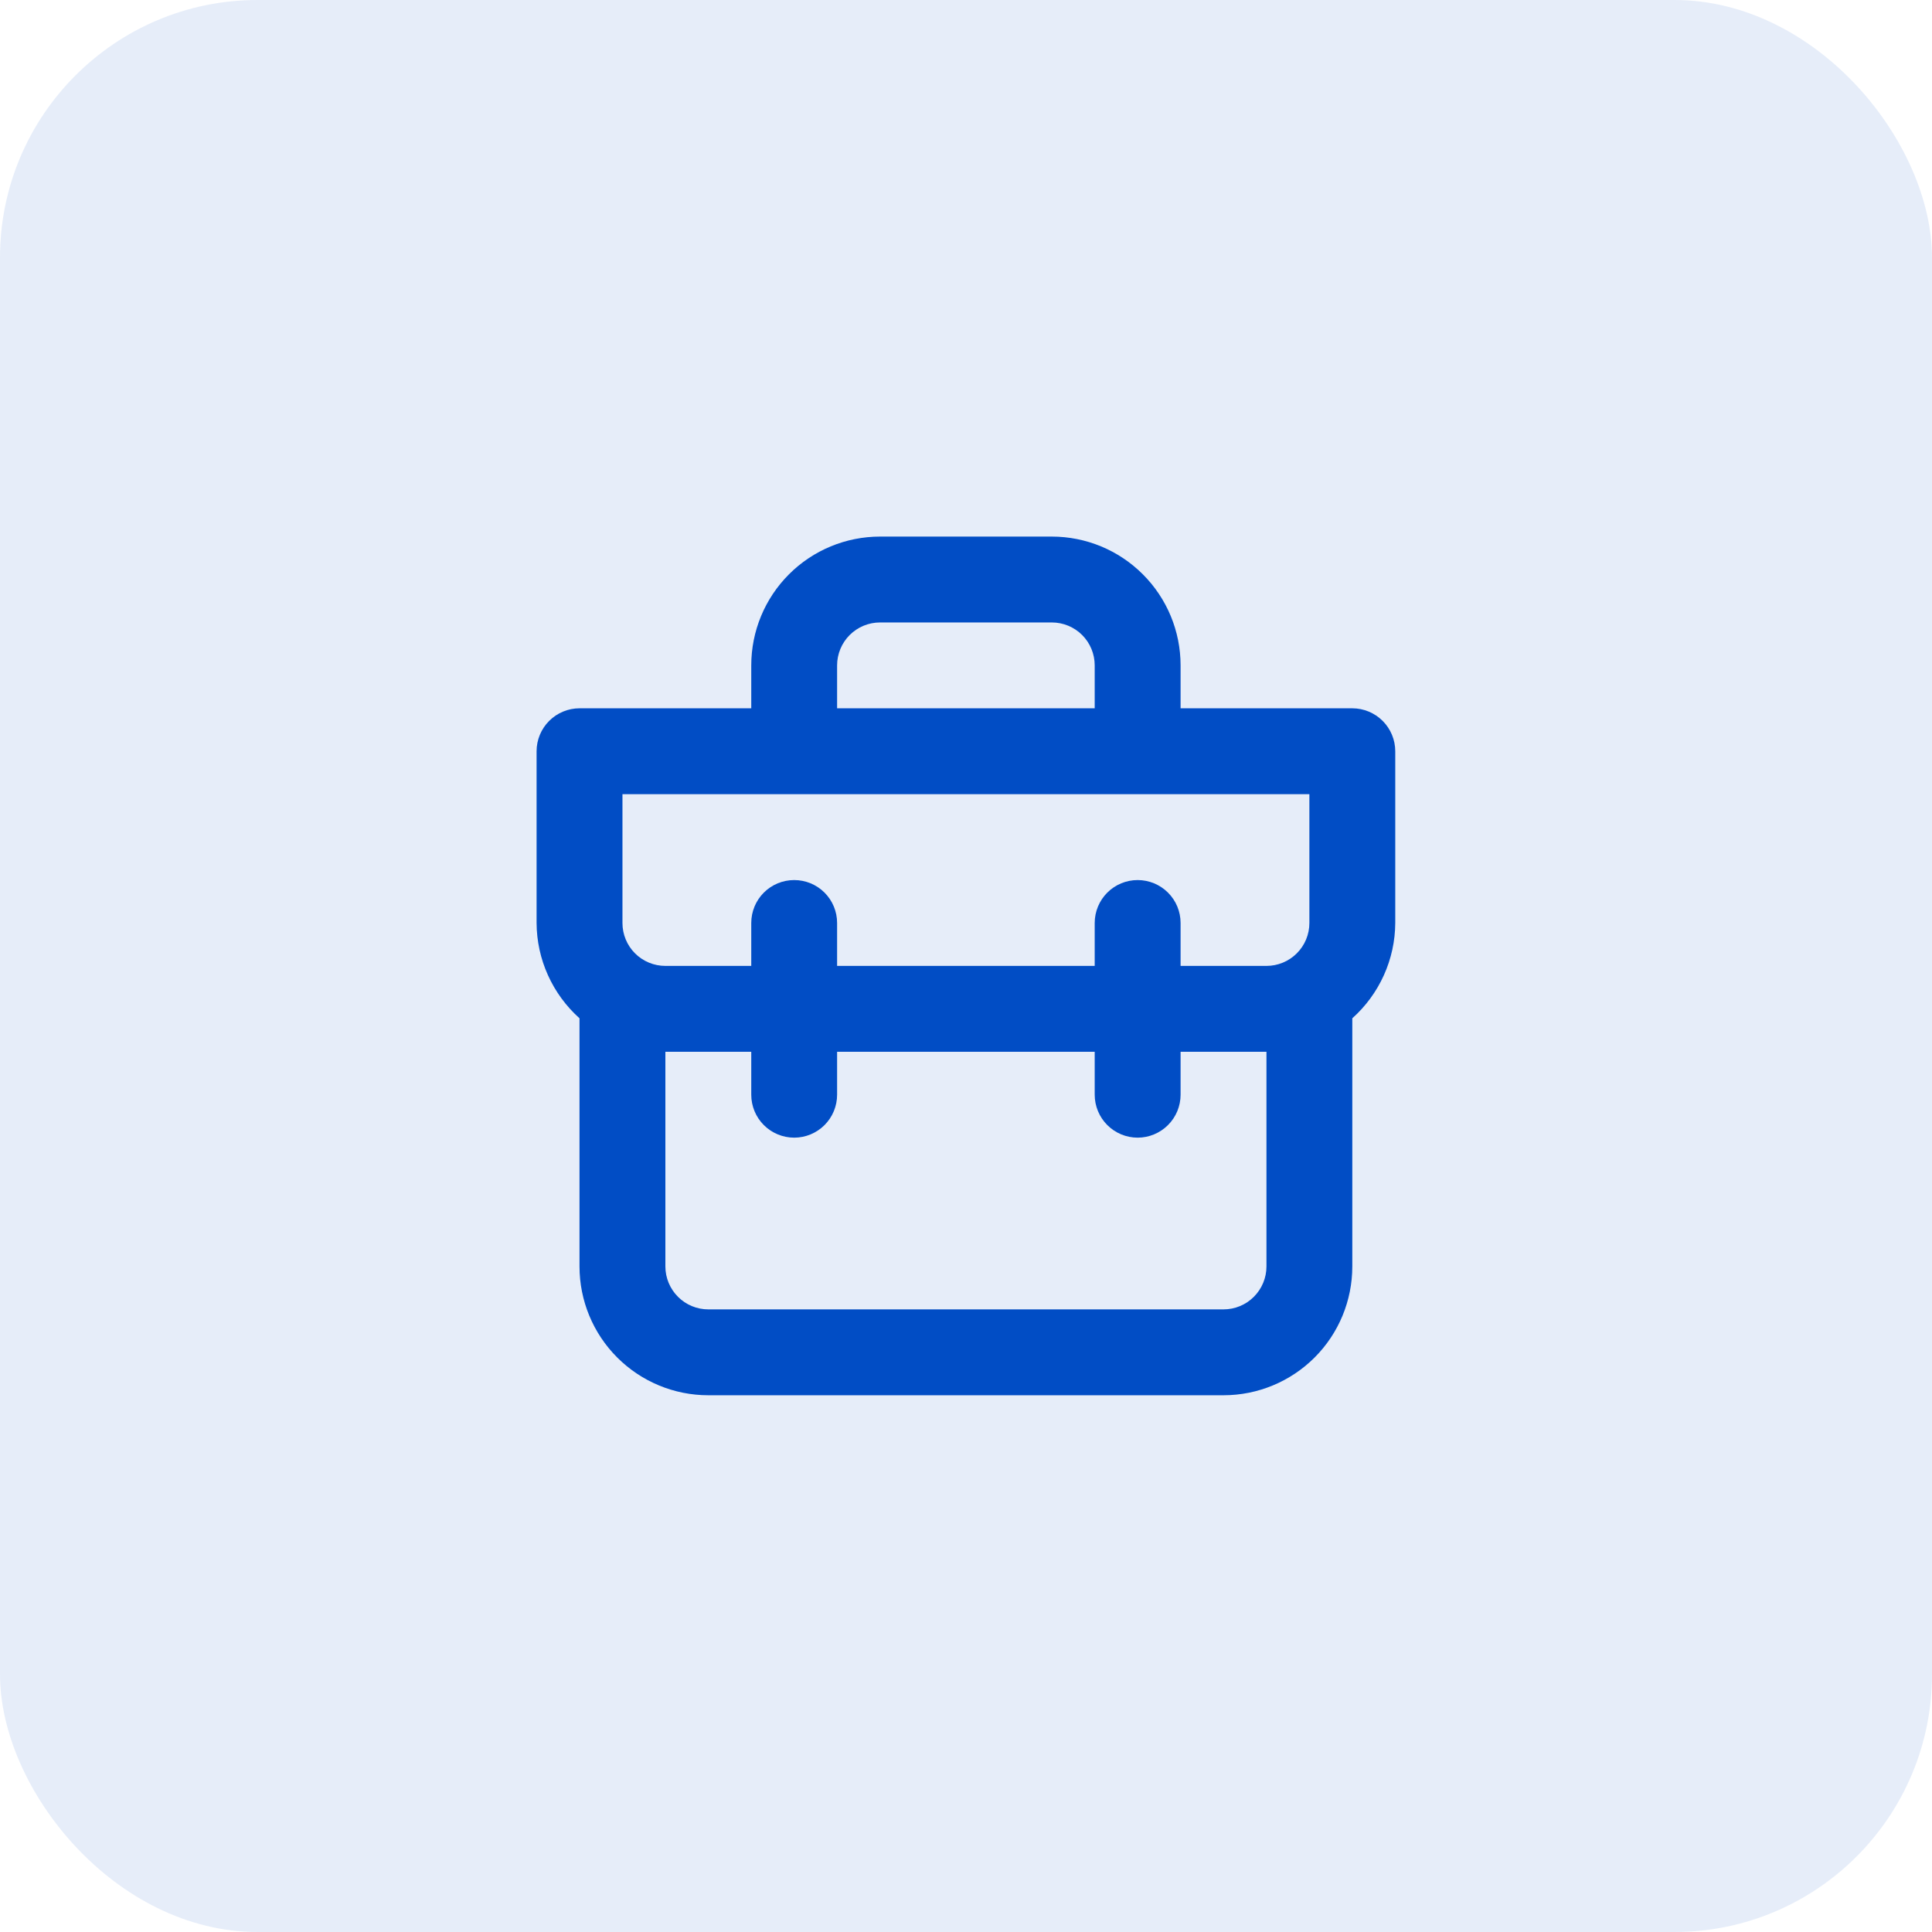
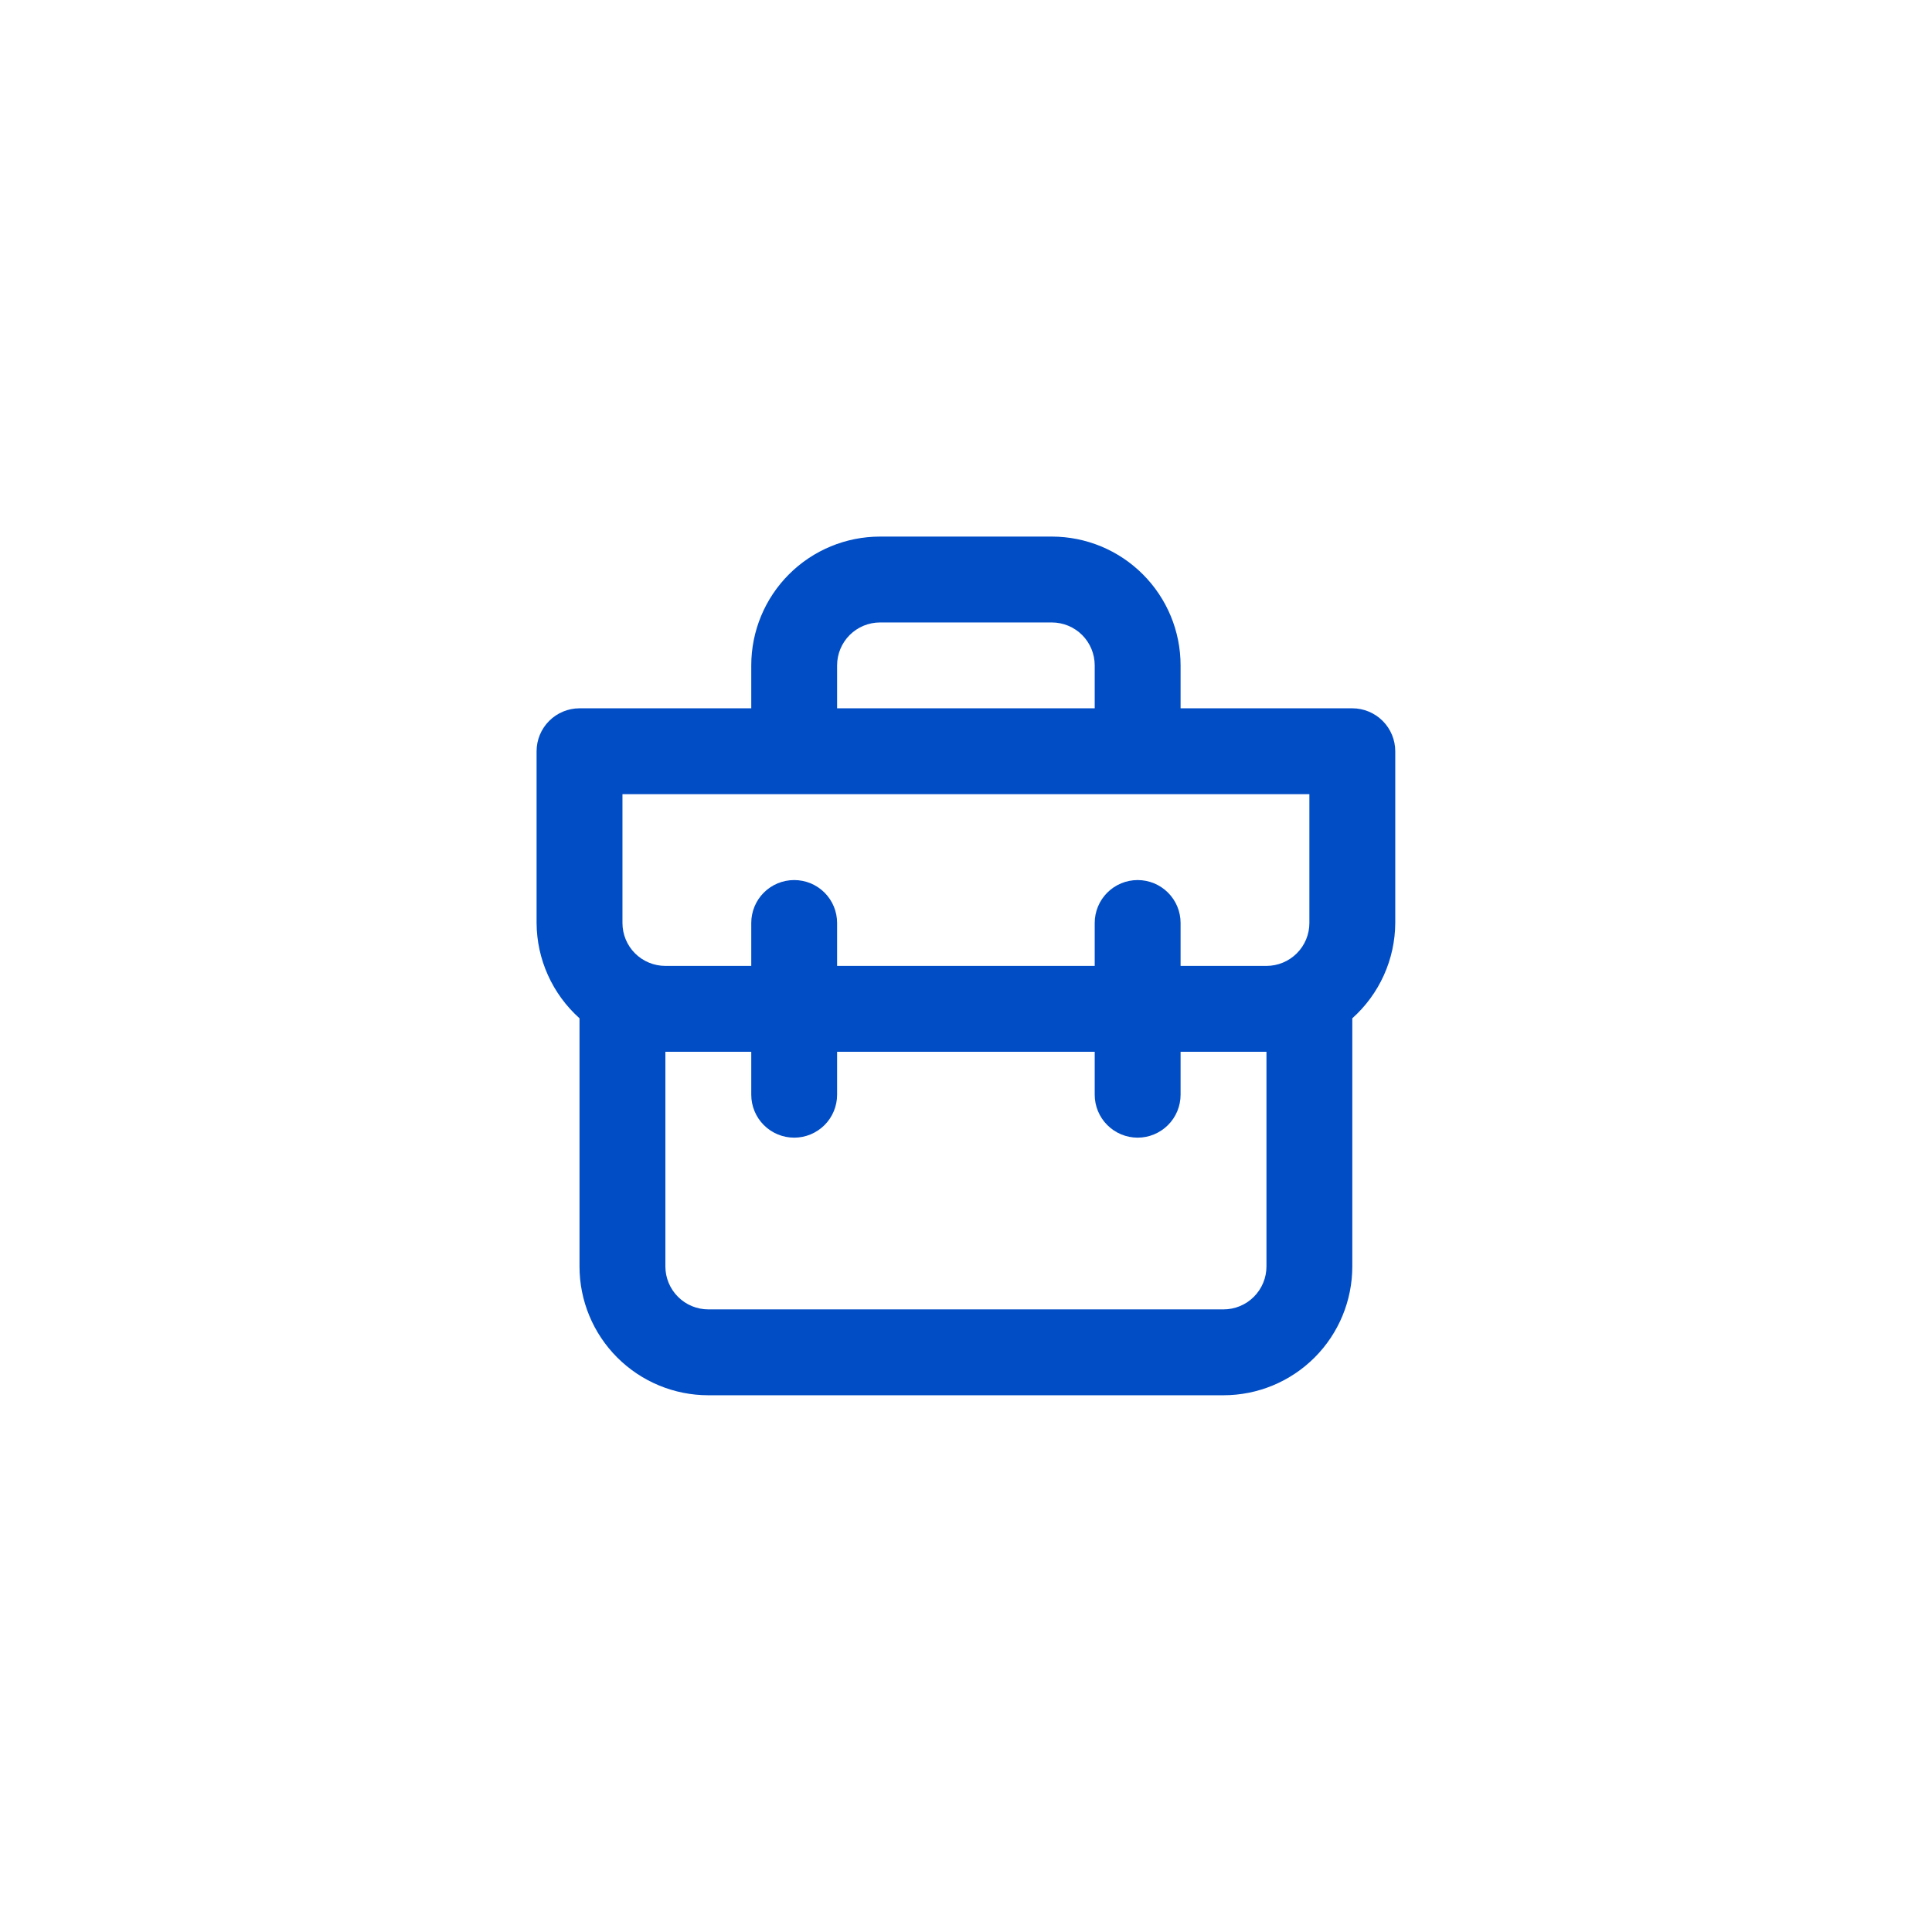
<svg xmlns="http://www.w3.org/2000/svg" width="60" height="60" viewBox="0 0 60 60" fill="none">
-   <rect width="60" height="60" rx="8" fill="#014DC5" fill-opacity="0.1" />
  <path d="M41.997 21.997H36.664V20.664C36.664 19.603 36.243 18.586 35.492 17.836C34.742 17.085 33.725 16.664 32.664 16.664H27.331C26.27 16.664 25.252 17.085 24.502 17.836C23.752 18.586 23.331 19.603 23.331 20.664V21.997H17.997C17.644 21.997 17.305 22.138 17.055 22.388C16.805 22.638 16.664 22.977 16.664 23.331V28.664C16.667 29.223 16.787 29.776 17.017 30.285C17.247 30.795 17.581 31.251 17.997 31.624V39.331C17.997 40.392 18.419 41.409 19.169 42.159C19.919 42.909 20.936 43.331 21.997 43.331H37.997C39.058 43.331 40.076 42.909 40.826 42.159C41.576 41.409 41.997 40.392 41.997 39.331V31.624C42.414 31.251 42.748 30.795 42.978 30.285C43.208 29.776 43.328 29.223 43.331 28.664V23.331C43.331 22.977 43.19 22.638 42.94 22.388C42.69 22.138 42.351 21.997 41.997 21.997ZM25.997 20.664C25.997 20.31 26.138 19.971 26.388 19.721C26.638 19.471 26.977 19.331 27.331 19.331H32.664C33.018 19.331 33.357 19.471 33.607 19.721C33.857 19.971 33.997 20.31 33.997 20.664V21.997H25.997V20.664ZM39.331 39.331C39.331 39.684 39.19 40.023 38.94 40.273C38.69 40.524 38.351 40.664 37.997 40.664H21.997C21.644 40.664 21.305 40.524 21.055 40.273C20.805 40.023 20.664 39.684 20.664 39.331V32.664H23.331V33.997C23.331 34.351 23.471 34.69 23.721 34.94C23.971 35.19 24.31 35.331 24.664 35.331C25.018 35.331 25.357 35.19 25.607 34.94C25.857 34.69 25.997 34.351 25.997 33.997V32.664H33.997V33.997C33.997 34.351 34.138 34.69 34.388 34.94C34.638 35.19 34.977 35.331 35.331 35.331C35.684 35.331 36.023 35.19 36.273 34.94C36.524 34.69 36.664 34.351 36.664 33.997V32.664H39.331V39.331ZM40.664 28.664C40.664 29.018 40.524 29.357 40.273 29.607C40.023 29.857 39.684 29.997 39.331 29.997H36.664V28.664C36.664 28.31 36.524 27.971 36.273 27.721C36.023 27.471 35.684 27.331 35.331 27.331C34.977 27.331 34.638 27.471 34.388 27.721C34.138 27.971 33.997 28.31 33.997 28.664V29.997H25.997V28.664C25.997 28.31 25.857 27.971 25.607 27.721C25.357 27.471 25.018 27.331 24.664 27.331C24.31 27.331 23.971 27.471 23.721 27.721C23.471 27.971 23.331 28.31 23.331 28.664V29.997H20.664C20.31 29.997 19.971 29.857 19.721 29.607C19.471 29.357 19.331 29.018 19.331 28.664V24.664H40.664V28.664Z" fill="#014DC5" />
</svg>